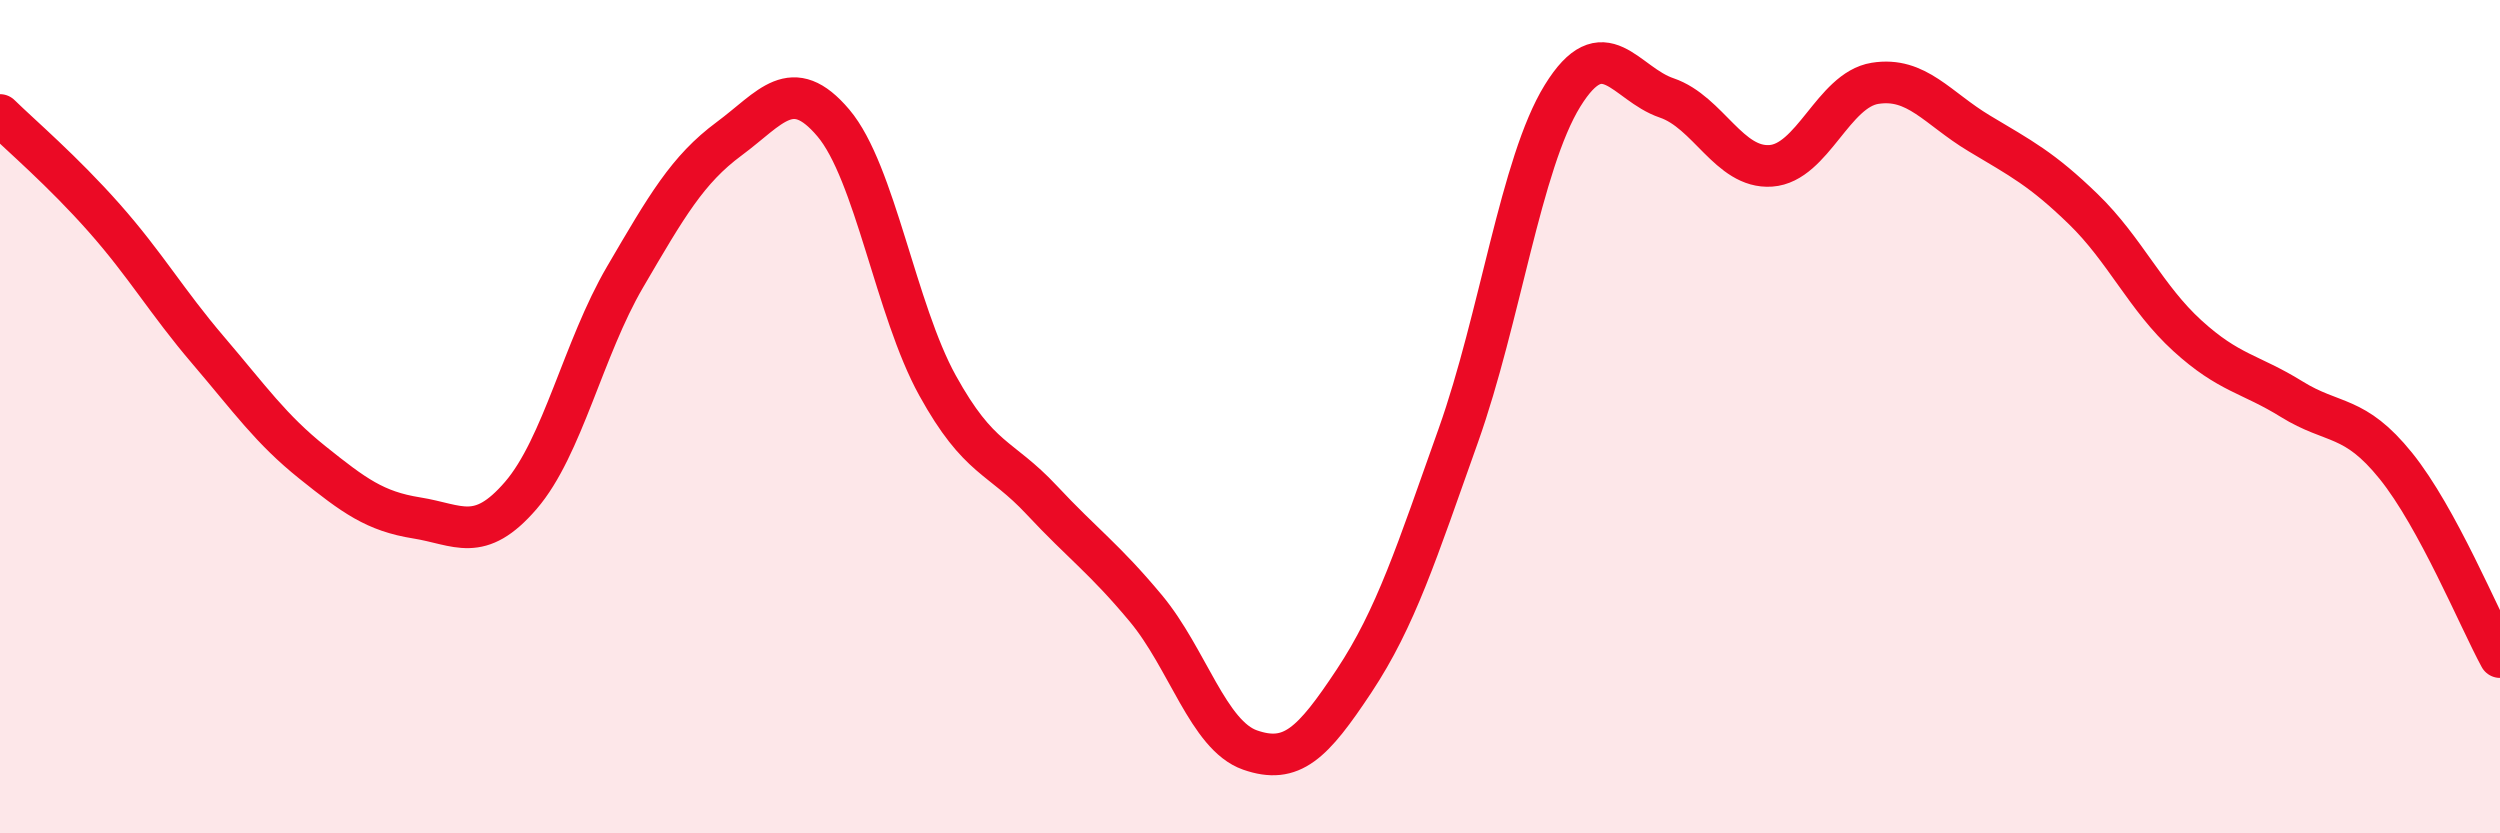
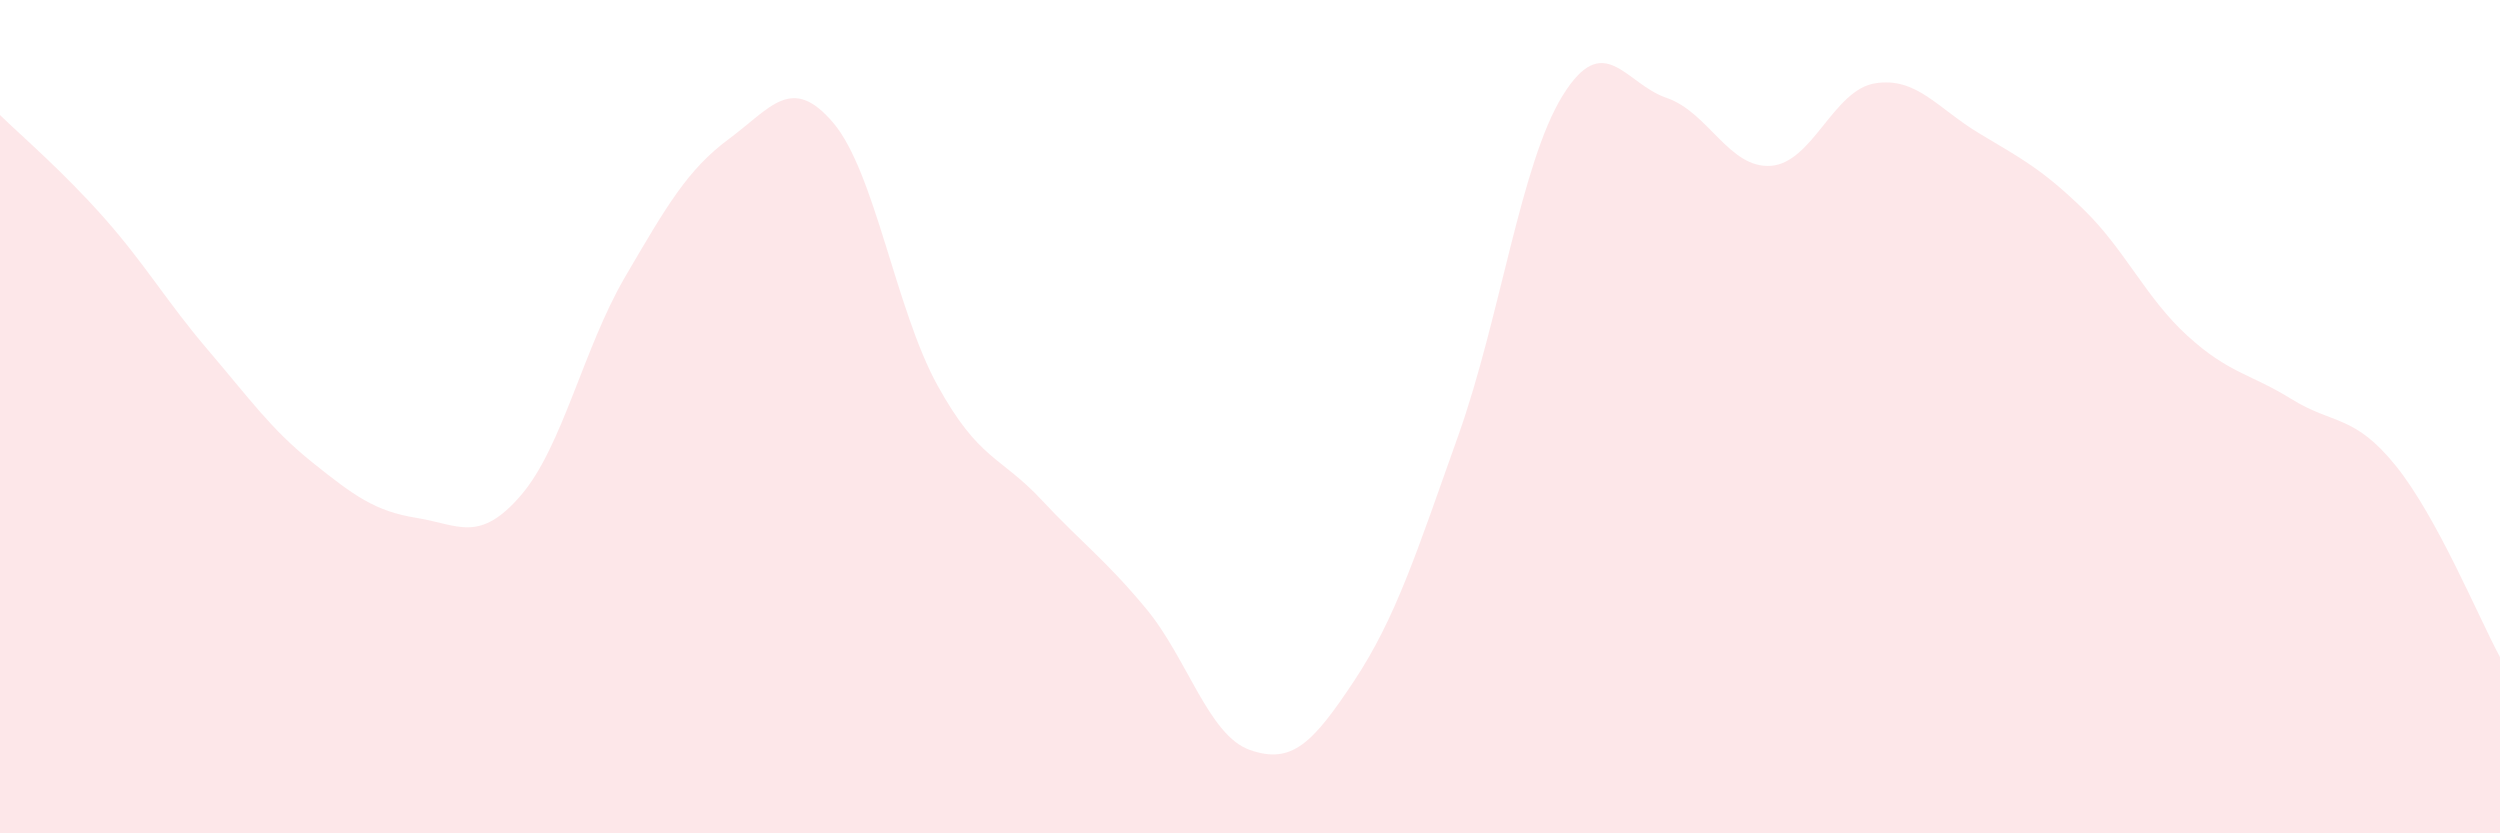
<svg xmlns="http://www.w3.org/2000/svg" width="60" height="20" viewBox="0 0 60 20">
  <path d="M 0,2.76 C 0.5,3.25 1.5,4.1 2.5,5.23 C 3.5,6.36 4,7.24 5,8.41 C 6,9.58 6.5,10.3 7.5,11.1 C 8.5,11.9 9,12.27 10,12.43 C 11,12.59 11.5,13.05 12.5,11.89 C 13.5,10.73 14,8.36 15,6.65 C 16,4.94 16.5,4.07 17.5,3.33 C 18.5,2.59 19,1.77 20,2.95 C 21,4.13 21.5,7.44 22.5,9.25 C 23.5,11.06 24,10.93 25,12 C 26,13.07 26.5,13.4 27.5,14.6 C 28.5,15.8 29,17.65 30,18 C 31,18.35 31.5,17.85 32.5,16.34 C 33.5,14.83 34,13.26 35,10.45 C 36,7.64 36.5,3.92 37.5,2.3 C 38.5,0.68 39,2.01 40,2.35 C 41,2.69 41.5,4.05 42.5,3.98 C 43.5,3.91 44,2.16 45,2 C 46,1.84 46.5,2.6 47.5,3.2 C 48.5,3.8 49,4.05 50,5.02 C 51,5.99 51.5,7.15 52.5,8.06 C 53.5,8.97 54,8.96 55,9.58 C 56,10.2 56.5,9.94 57.5,11.18 C 58.5,12.42 59.5,14.85 60,15.77L60 20L0 20Z" fill="#EB0A25" opacity="0.1" stroke-linecap="round" stroke-linejoin="round" />
-   <path d="M 0,2.76 C 0.5,3.25 1.5,4.1 2.5,5.23 C 3.5,6.36 4,7.24 5,8.41 C 6,9.58 6.5,10.3 7.5,11.1 C 8.5,11.9 9,12.27 10,12.43 C 11,12.59 11.5,13.05 12.5,11.89 C 13.5,10.73 14,8.36 15,6.65 C 16,4.94 16.5,4.07 17.5,3.33 C 18.5,2.59 19,1.77 20,2.95 C 21,4.13 21.5,7.44 22.5,9.25 C 23.5,11.06 24,10.93 25,12 C 26,13.07 26.5,13.4 27.5,14.6 C 28.5,15.8 29,17.65 30,18 C 31,18.35 31.5,17.85 32.5,16.34 C 33.5,14.83 34,13.26 35,10.45 C 36,7.64 36.5,3.92 37.5,2.3 C 38.5,0.68 39,2.01 40,2.35 C 41,2.69 41.5,4.05 42.5,3.98 C 43.5,3.91 44,2.16 45,2 C 46,1.84 46.5,2.6 47.5,3.2 C 48.5,3.8 49,4.05 50,5.02 C 51,5.99 51.5,7.15 52.5,8.06 C 53.5,8.97 54,8.96 55,9.58 C 56,10.2 56.5,9.94 57.5,11.18 C 58.5,12.42 59.5,14.85 60,15.77" stroke="#EB0A25" stroke-width="1" fill="none" stroke-linecap="round" stroke-linejoin="round" />
</svg>